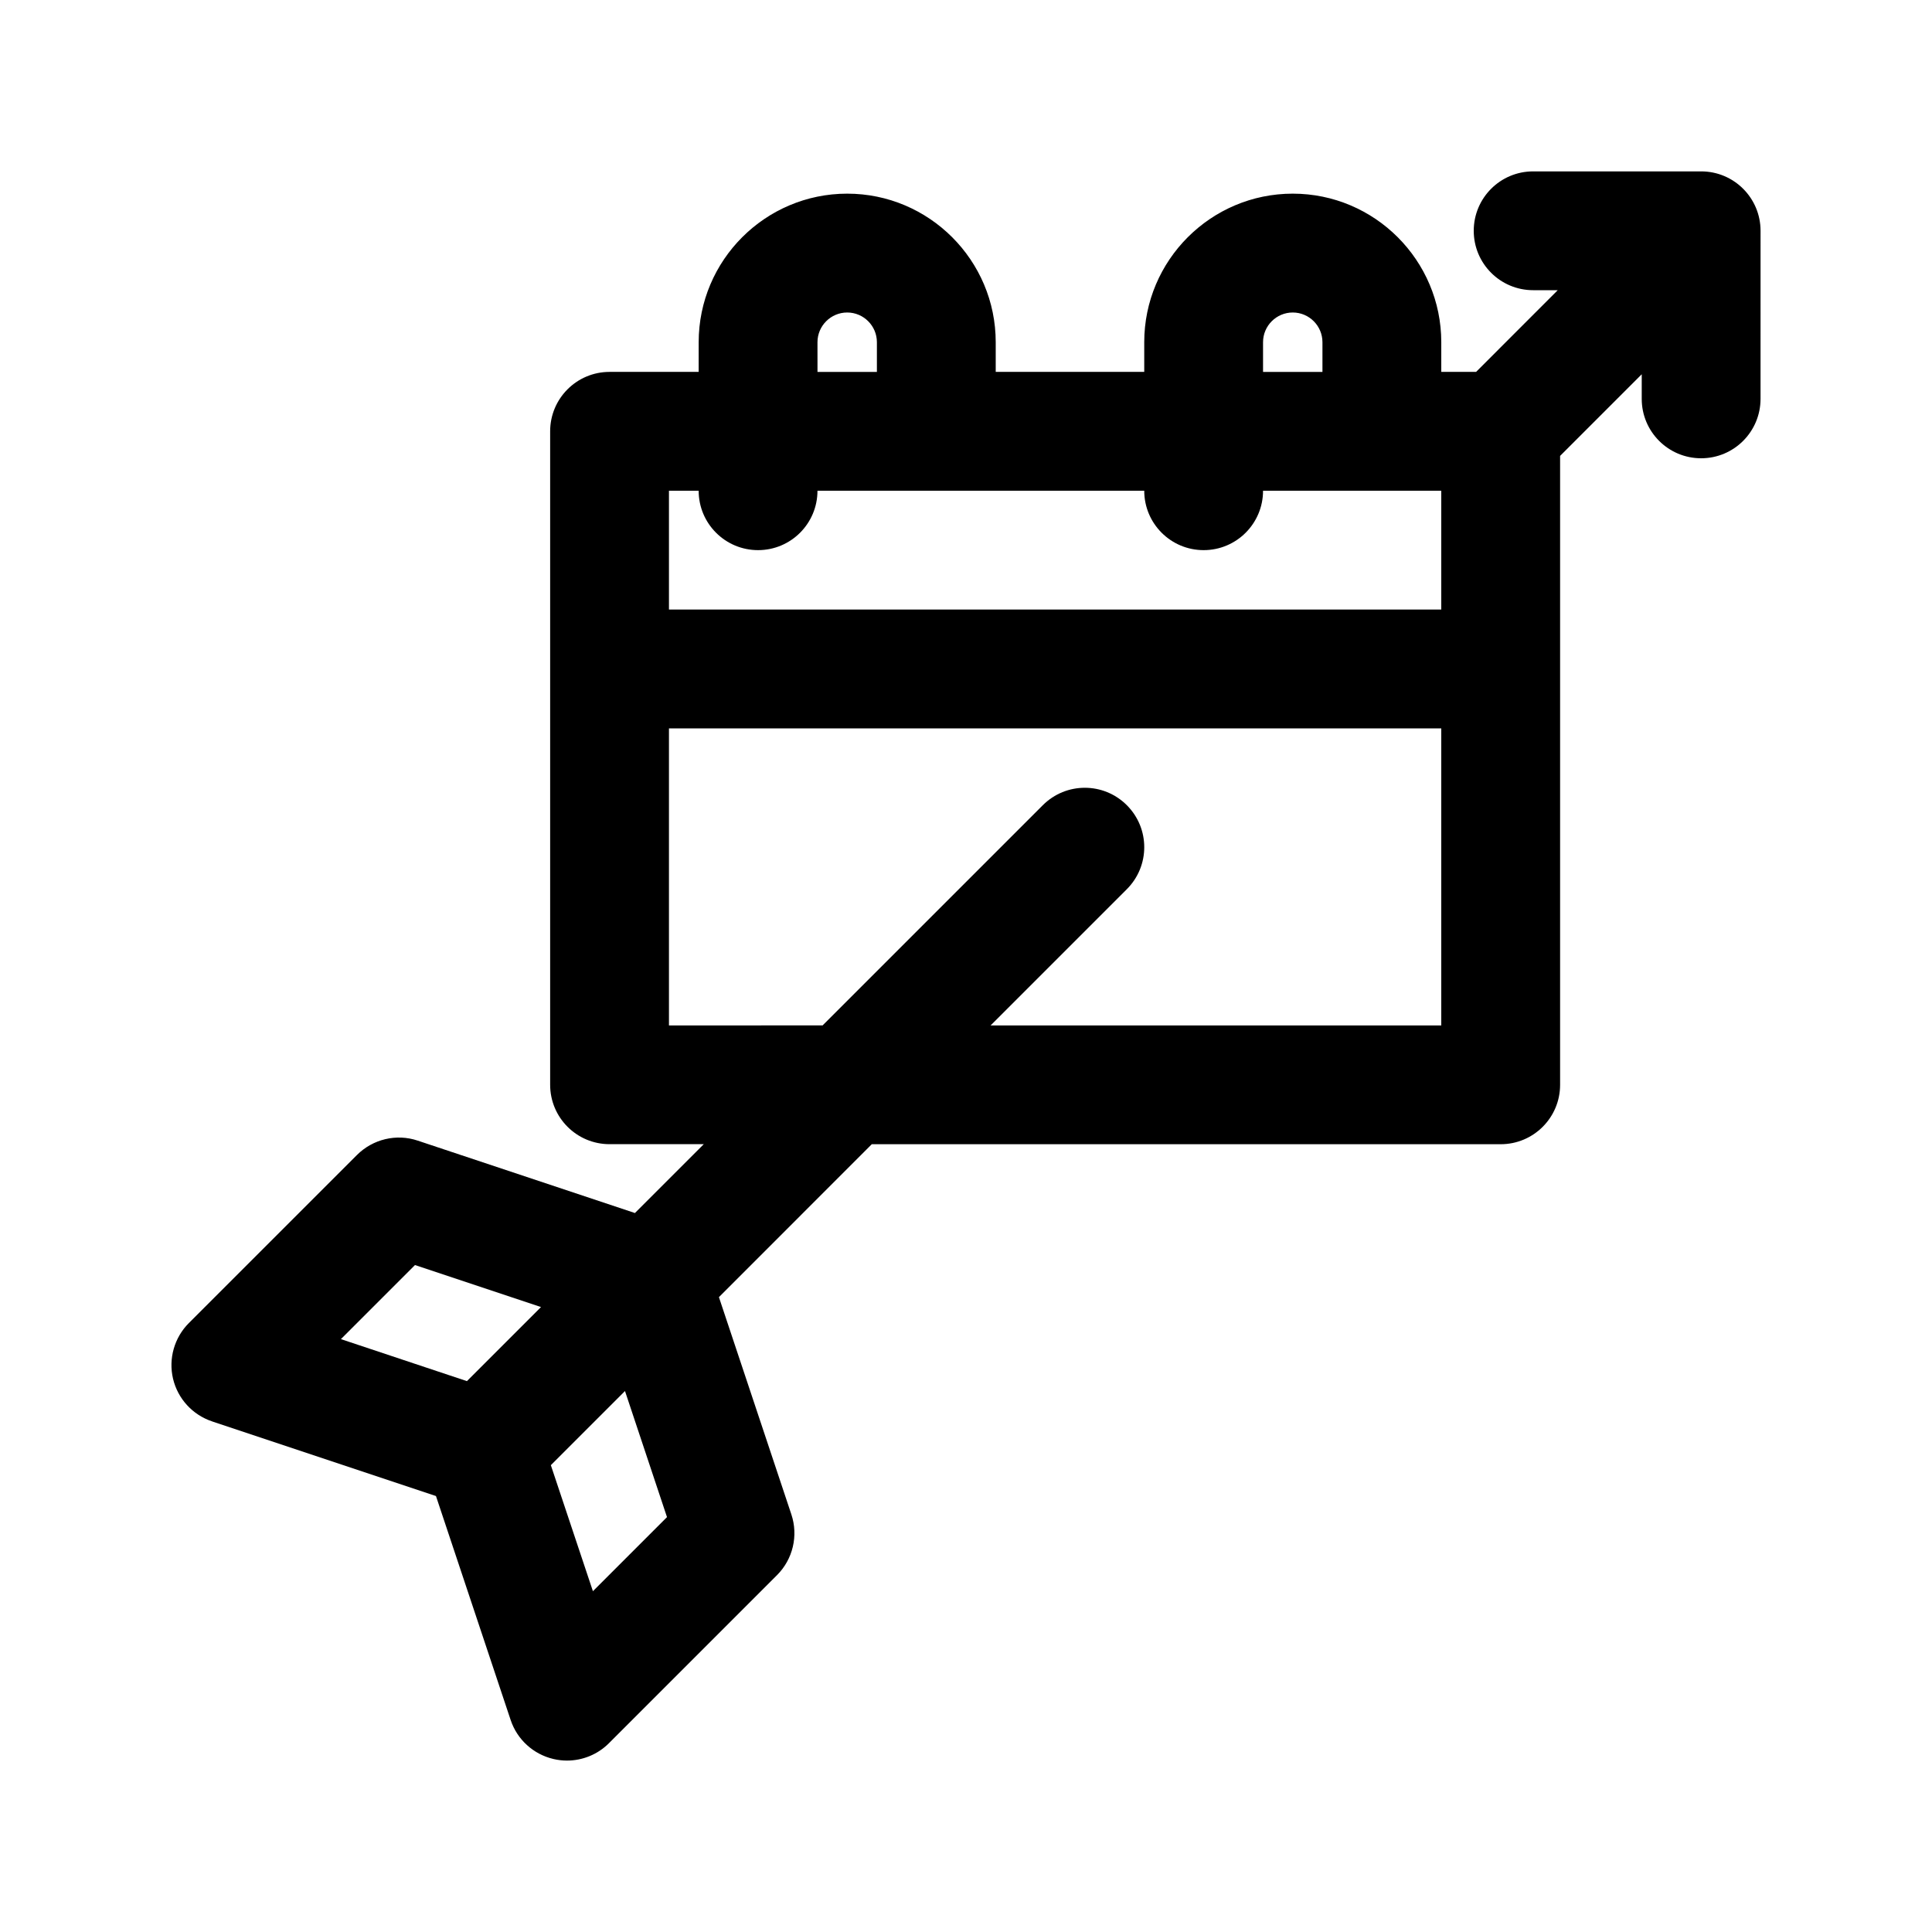
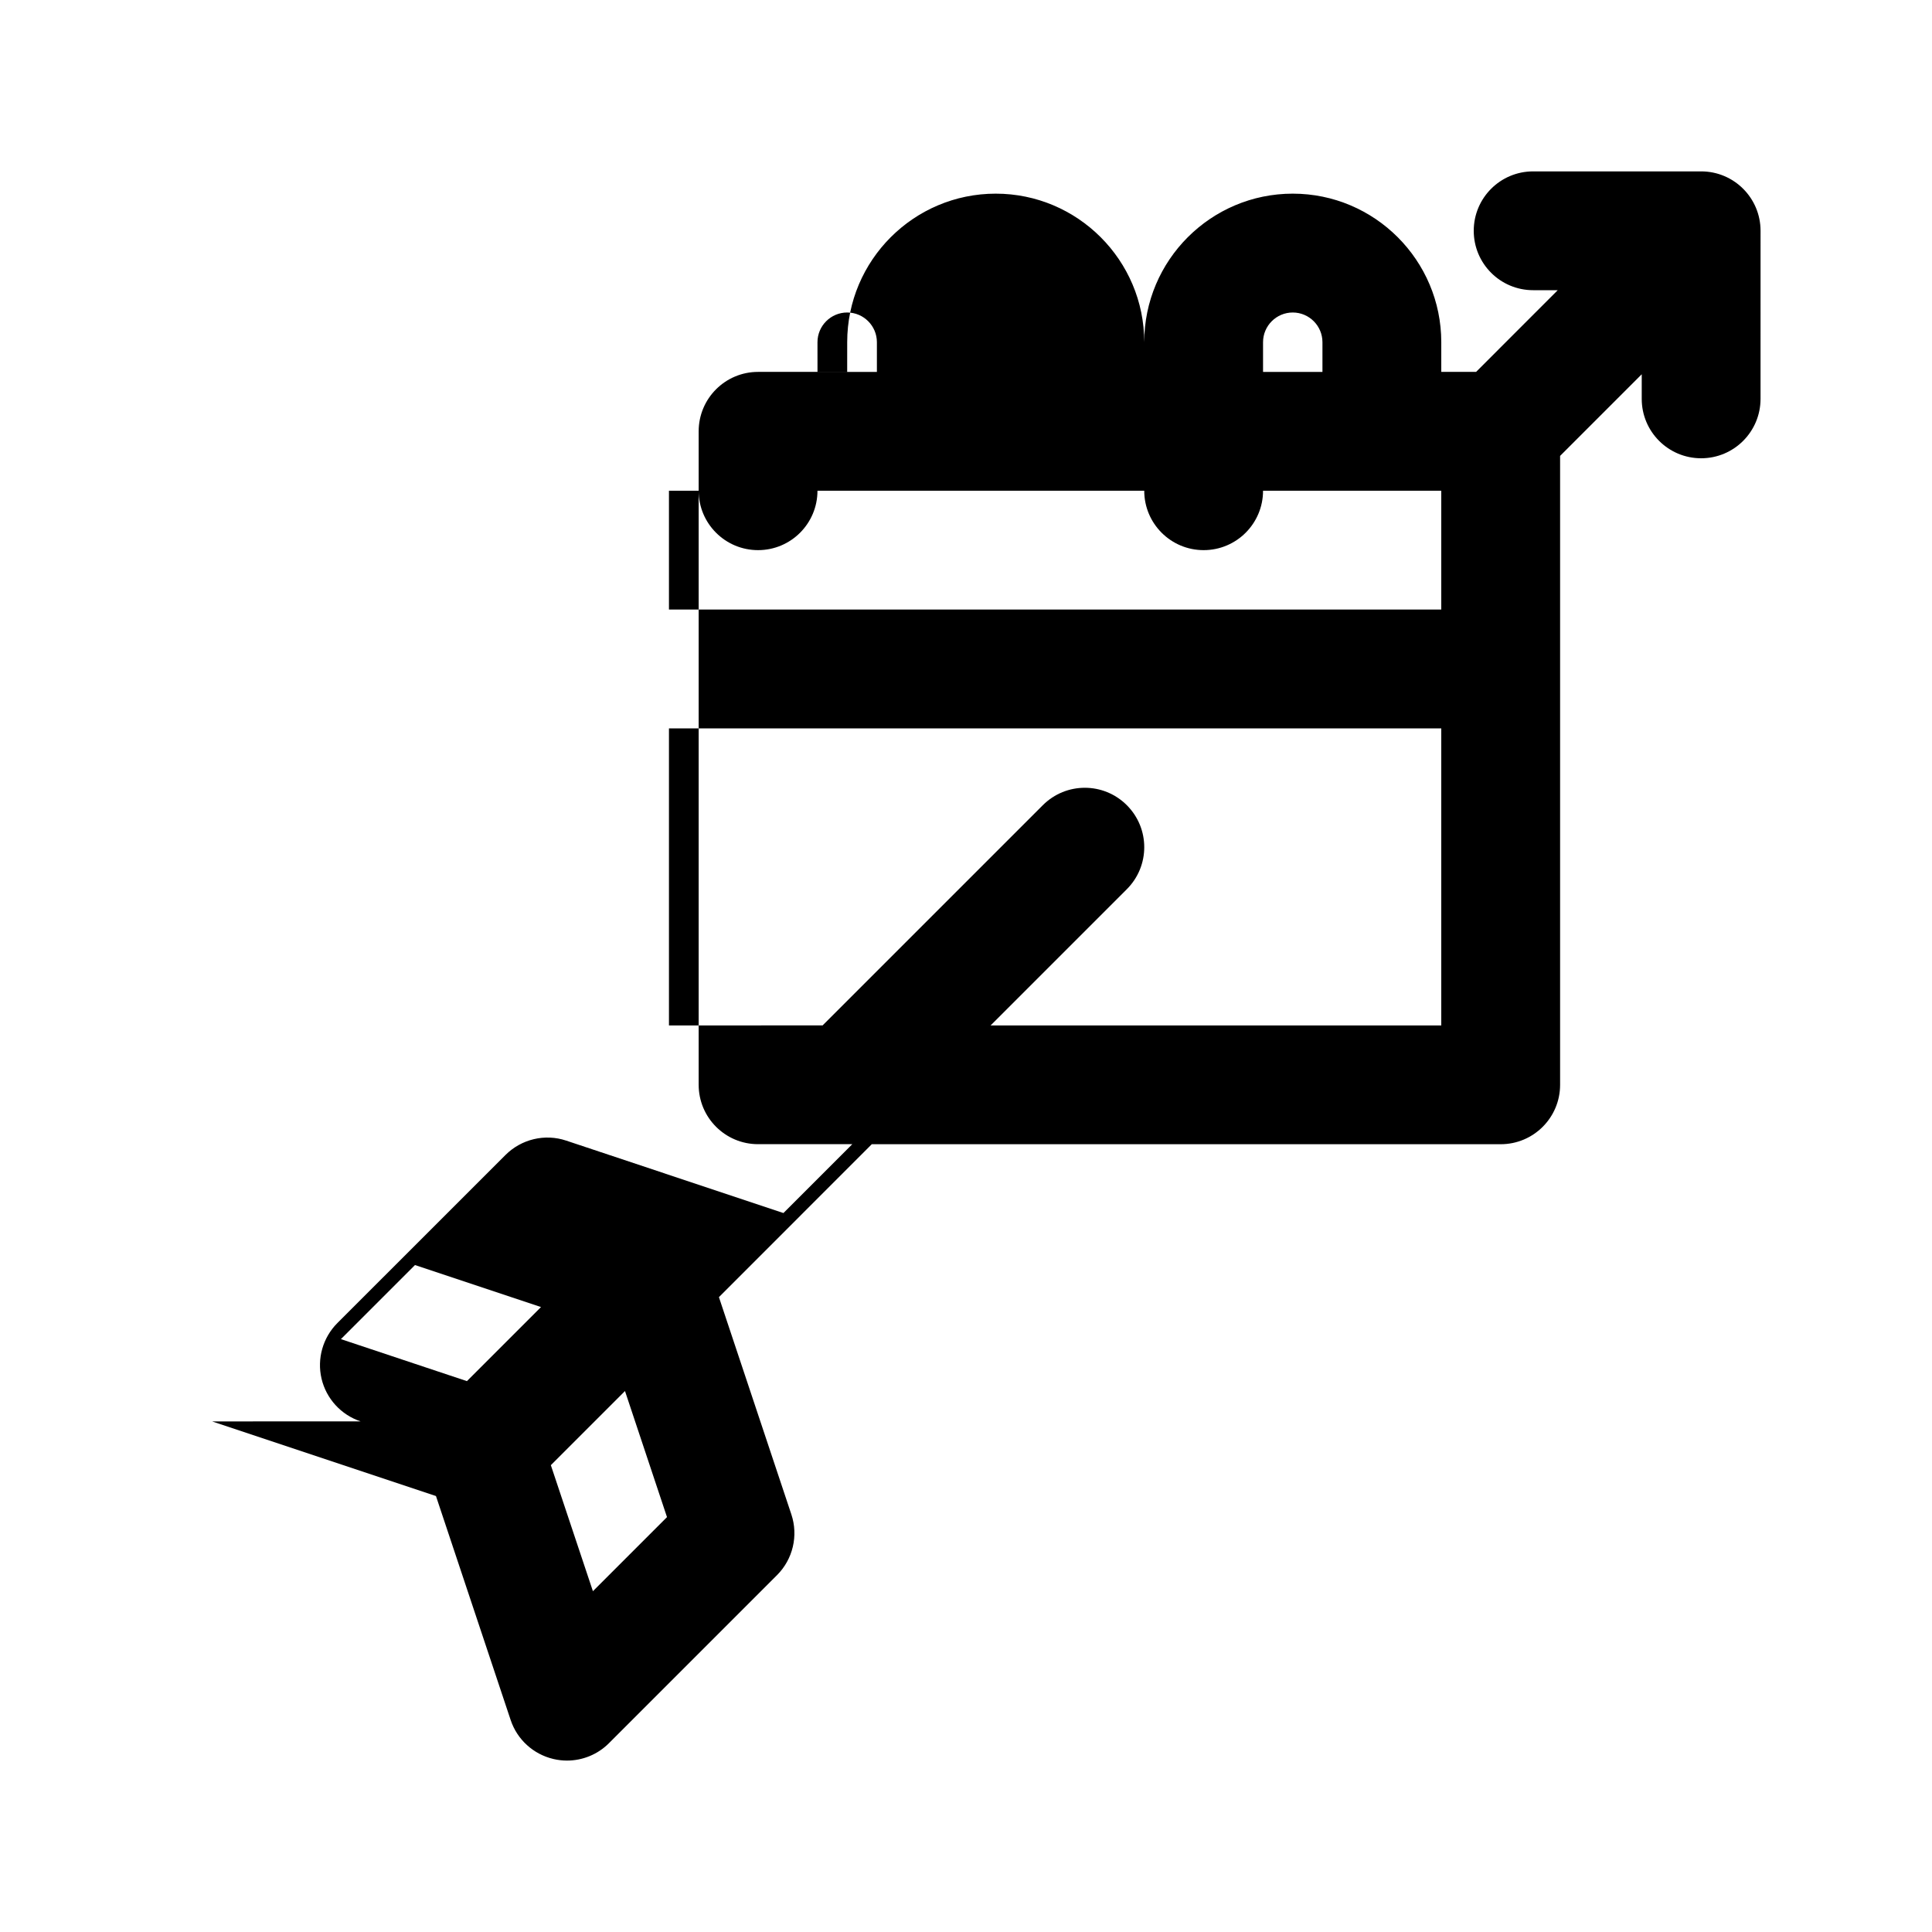
<svg xmlns="http://www.w3.org/2000/svg" fill="#000000" width="800px" height="800px" version="1.1" viewBox="144 144 512 512">
-   <path d="m200.21 520.69 59.324 19.773 19.789 59.34c1.715 5.18 6 9.086 11.32 10.344 1.195 0.285 2.41 0.426 3.606 0.426 4.125 0 8.156-1.621 11.133-4.613l44.539-44.539c4.219-4.219 5.684-10.453 3.793-16.105l-19.191-57.559 40.508-40.527h166.67c8.707 0 15.742-7.055 15.742-15.742v-166.67l21.633-21.633v6.519c0 8.691 7.039 15.742 15.742 15.742 8.707 0 15.742-7.055 15.742-15.742l0.004-44.543c0-8.691-7.039-15.742-15.742-15.742h-44.523c-8.707 0-15.742 7.055-15.742 15.742 0 8.691 7.039 15.742 15.742 15.742h6.519l-21.637 21.652h-9.227v-7.871c0-21.695-17.648-39.363-39.359-39.363-21.711 0-39.359 17.668-39.359 39.363v7.871h-39.359v-7.871c0-21.695-17.648-39.363-39.359-39.363-21.711 0-39.359 17.664-39.359 39.359l-0.004 7.875h-23.613c-8.707 0-15.746 7.055-15.746 15.742v173.18c0 8.691 7.039 15.742 15.742 15.742h24.969l-18.246 18.246-57.559-19.188c-5.652-1.906-11.902-0.395-16.105 3.809l-44.539 44.527c-3.856 3.856-5.449 9.445-4.203 14.754 1.258 5.305 5.164 9.586 10.359 11.316zm278.51-286c0-4.348 3.543-7.875 7.871-7.875 4.332 0 7.871 3.527 7.871 7.875v7.871h-15.742zm-118.08 0c0-4.348 3.543-7.875 7.875-7.875 4.328 0 7.871 3.527 7.871 7.871v7.875h-15.742zm-31.488 39.359c0 8.691 7.039 15.742 15.742 15.742 8.707 0 15.742-7.055 15.742-15.742h86.598c0 8.691 7.039 15.742 15.742 15.742 8.707 0 15.742-7.055 15.742-15.742h47.23v31.488h-204.67v-31.488zm-7.871 141.7v-78.719h204.67v78.719h-119.43l36.102-36.102c6.156-6.156 6.156-16.105 0-22.262s-16.105-6.156-22.262 0l-58.363 58.363zm-0.52 130.3-19.633 19.633-11.148-33.395 19.648-19.648zm-66.785-66.801 33.395 11.133-19.633 19.633-33.395-11.133z" />
+   <path d="m200.21 520.69 59.324 19.773 19.789 59.34c1.715 5.18 6 9.086 11.32 10.344 1.195 0.285 2.41 0.426 3.606 0.426 4.125 0 8.156-1.621 11.133-4.613l44.539-44.539c4.219-4.219 5.684-10.453 3.793-16.105l-19.191-57.559 40.508-40.527h166.67c8.707 0 15.742-7.055 15.742-15.742v-166.67l21.633-21.633v6.519c0 8.691 7.039 15.742 15.742 15.742 8.707 0 15.742-7.055 15.742-15.742l0.004-44.543c0-8.691-7.039-15.742-15.742-15.742h-44.523c-8.707 0-15.742 7.055-15.742 15.742 0 8.691 7.039 15.742 15.742 15.742h6.519l-21.637 21.652h-9.227v-7.871c0-21.695-17.648-39.363-39.359-39.363-21.711 0-39.359 17.668-39.359 39.363v7.871v-7.871c0-21.695-17.648-39.363-39.359-39.363-21.711 0-39.359 17.664-39.359 39.359l-0.004 7.875h-23.613c-8.707 0-15.746 7.055-15.746 15.742v173.18c0 8.691 7.039 15.742 15.742 15.742h24.969l-18.246 18.246-57.559-19.188c-5.652-1.906-11.902-0.395-16.105 3.809l-44.539 44.527c-3.856 3.856-5.449 9.445-4.203 14.754 1.258 5.305 5.164 9.586 10.359 11.316zm278.51-286c0-4.348 3.543-7.875 7.871-7.875 4.332 0 7.871 3.527 7.871 7.875v7.871h-15.742zm-118.08 0c0-4.348 3.543-7.875 7.875-7.875 4.328 0 7.871 3.527 7.871 7.871v7.875h-15.742zm-31.488 39.359c0 8.691 7.039 15.742 15.742 15.742 8.707 0 15.742-7.055 15.742-15.742h86.598c0 8.691 7.039 15.742 15.742 15.742 8.707 0 15.742-7.055 15.742-15.742h47.23v31.488h-204.67v-31.488zm-7.871 141.7v-78.719h204.67v78.719h-119.43l36.102-36.102c6.156-6.156 6.156-16.105 0-22.262s-16.105-6.156-22.262 0l-58.363 58.363zm-0.52 130.3-19.633 19.633-11.148-33.395 19.648-19.648zm-66.785-66.801 33.395 11.133-19.633 19.633-33.395-11.133z" />
</svg>